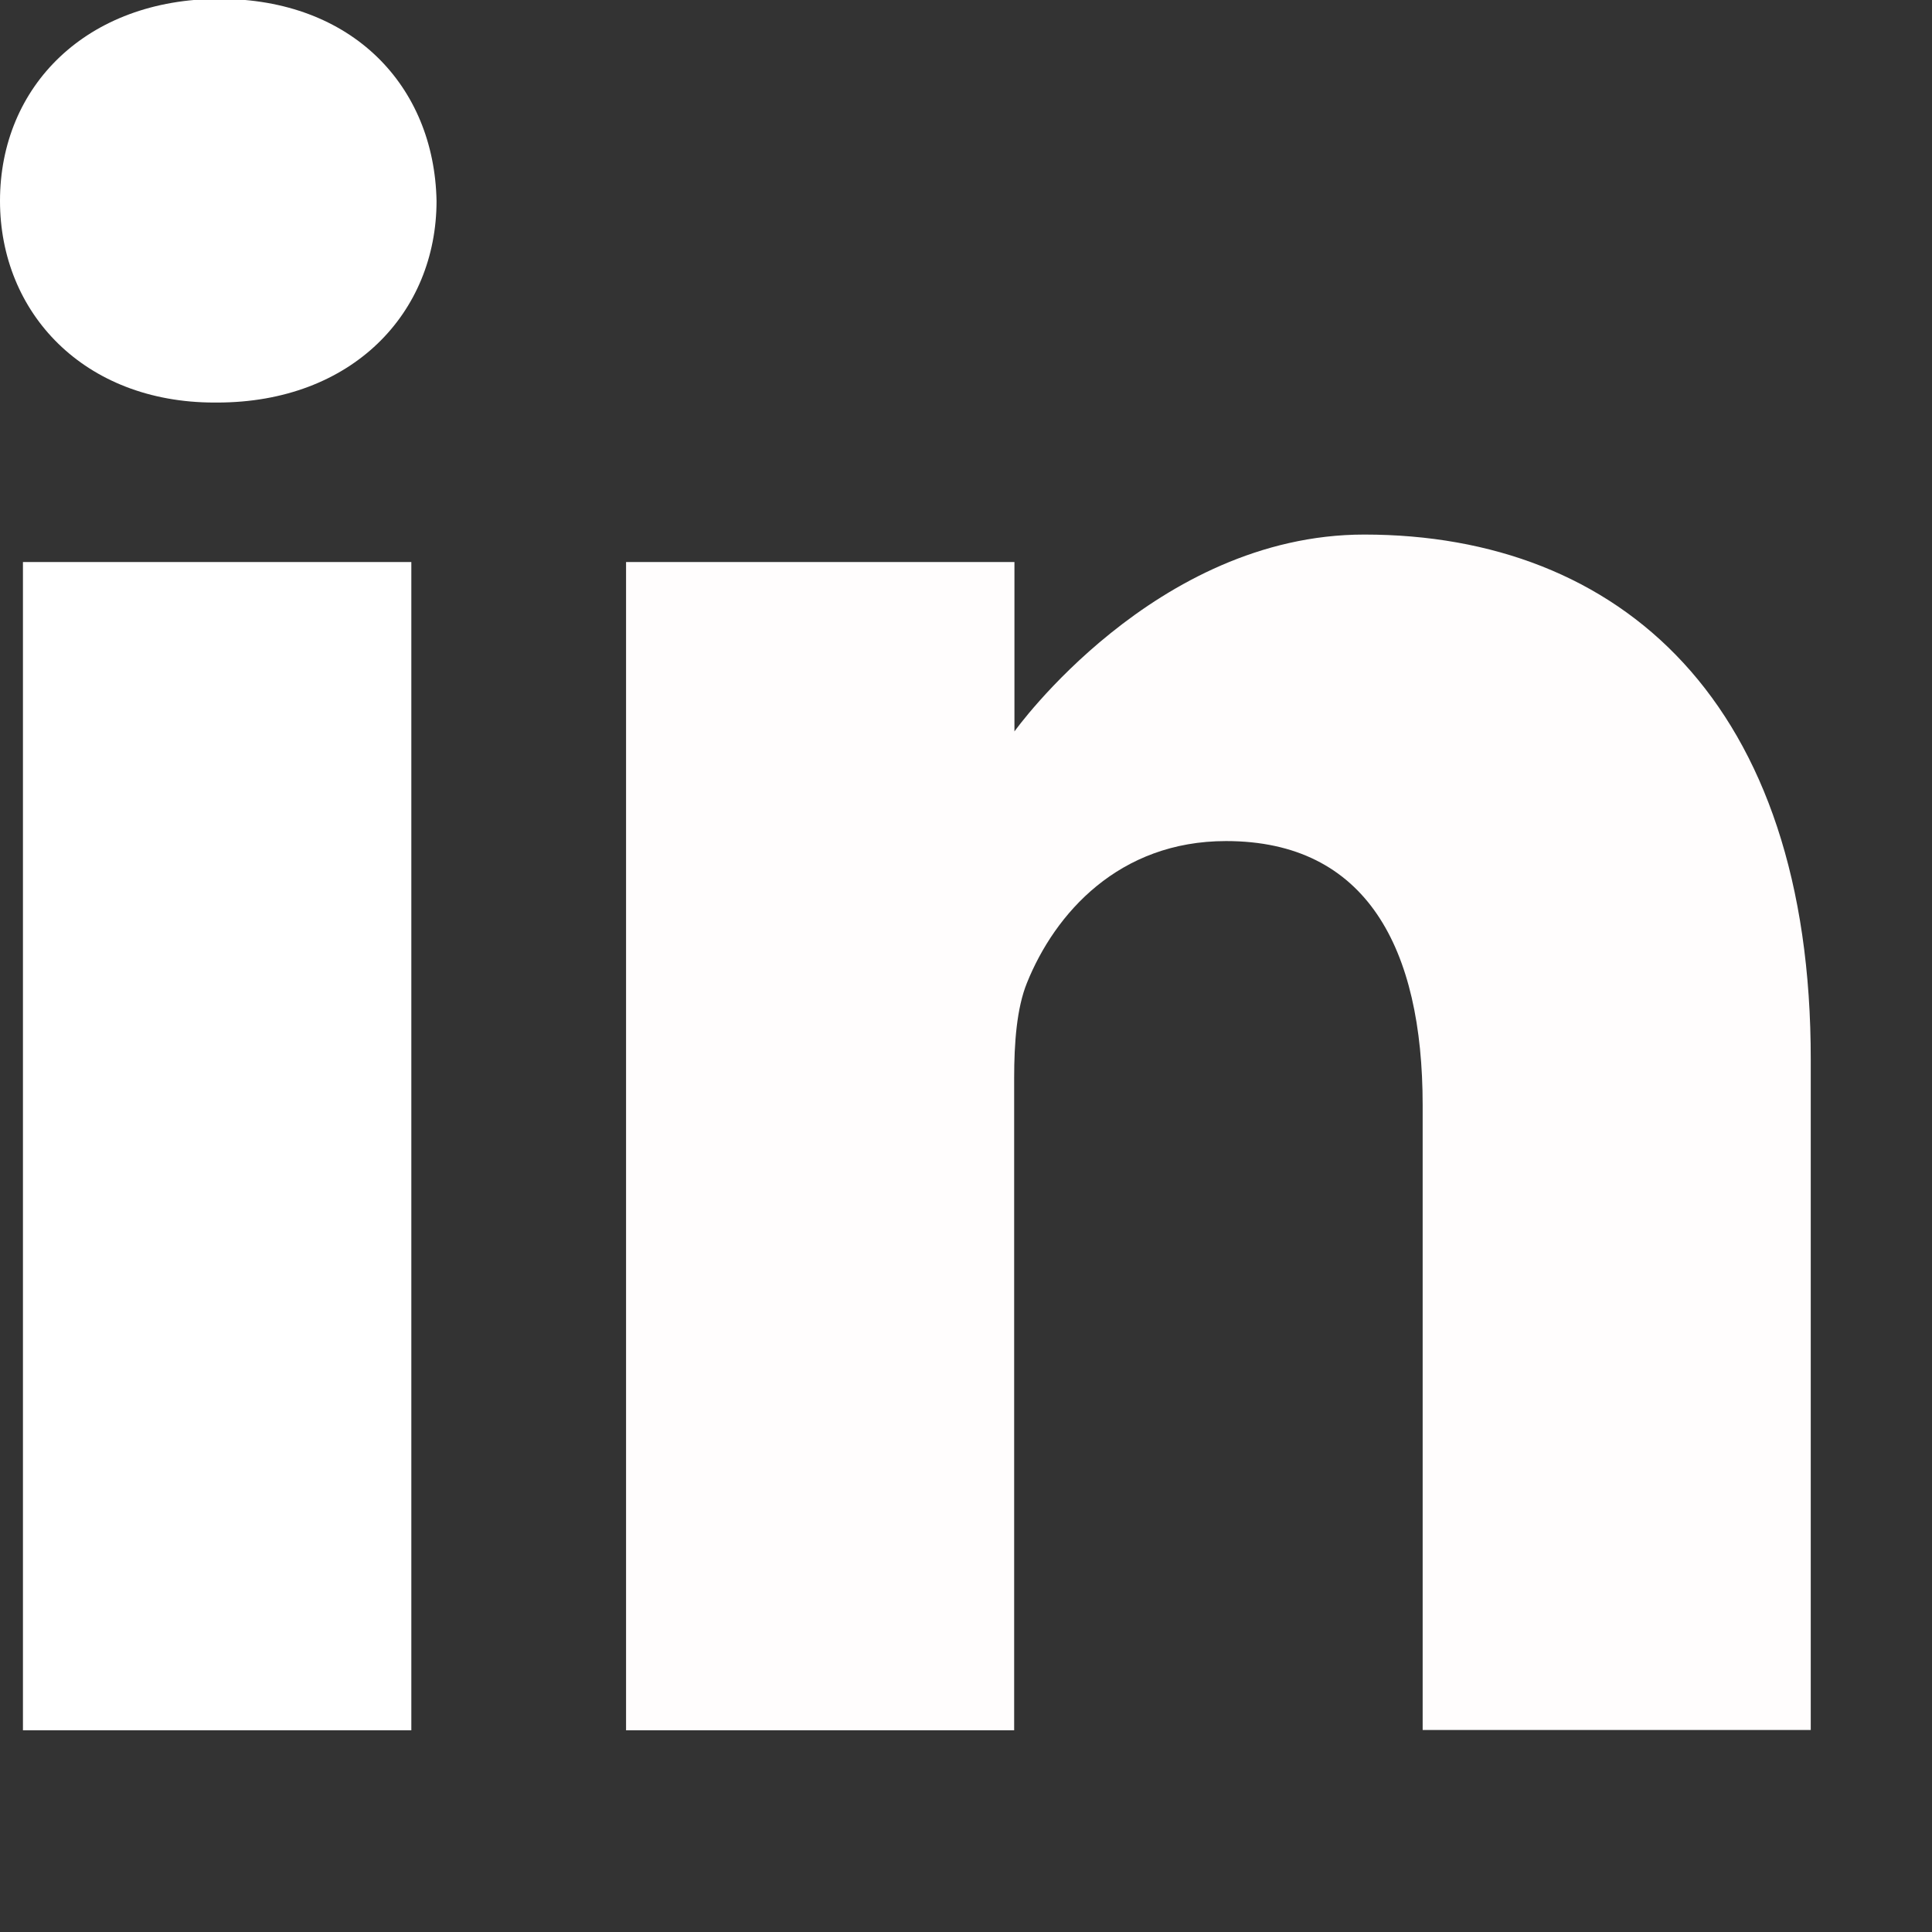
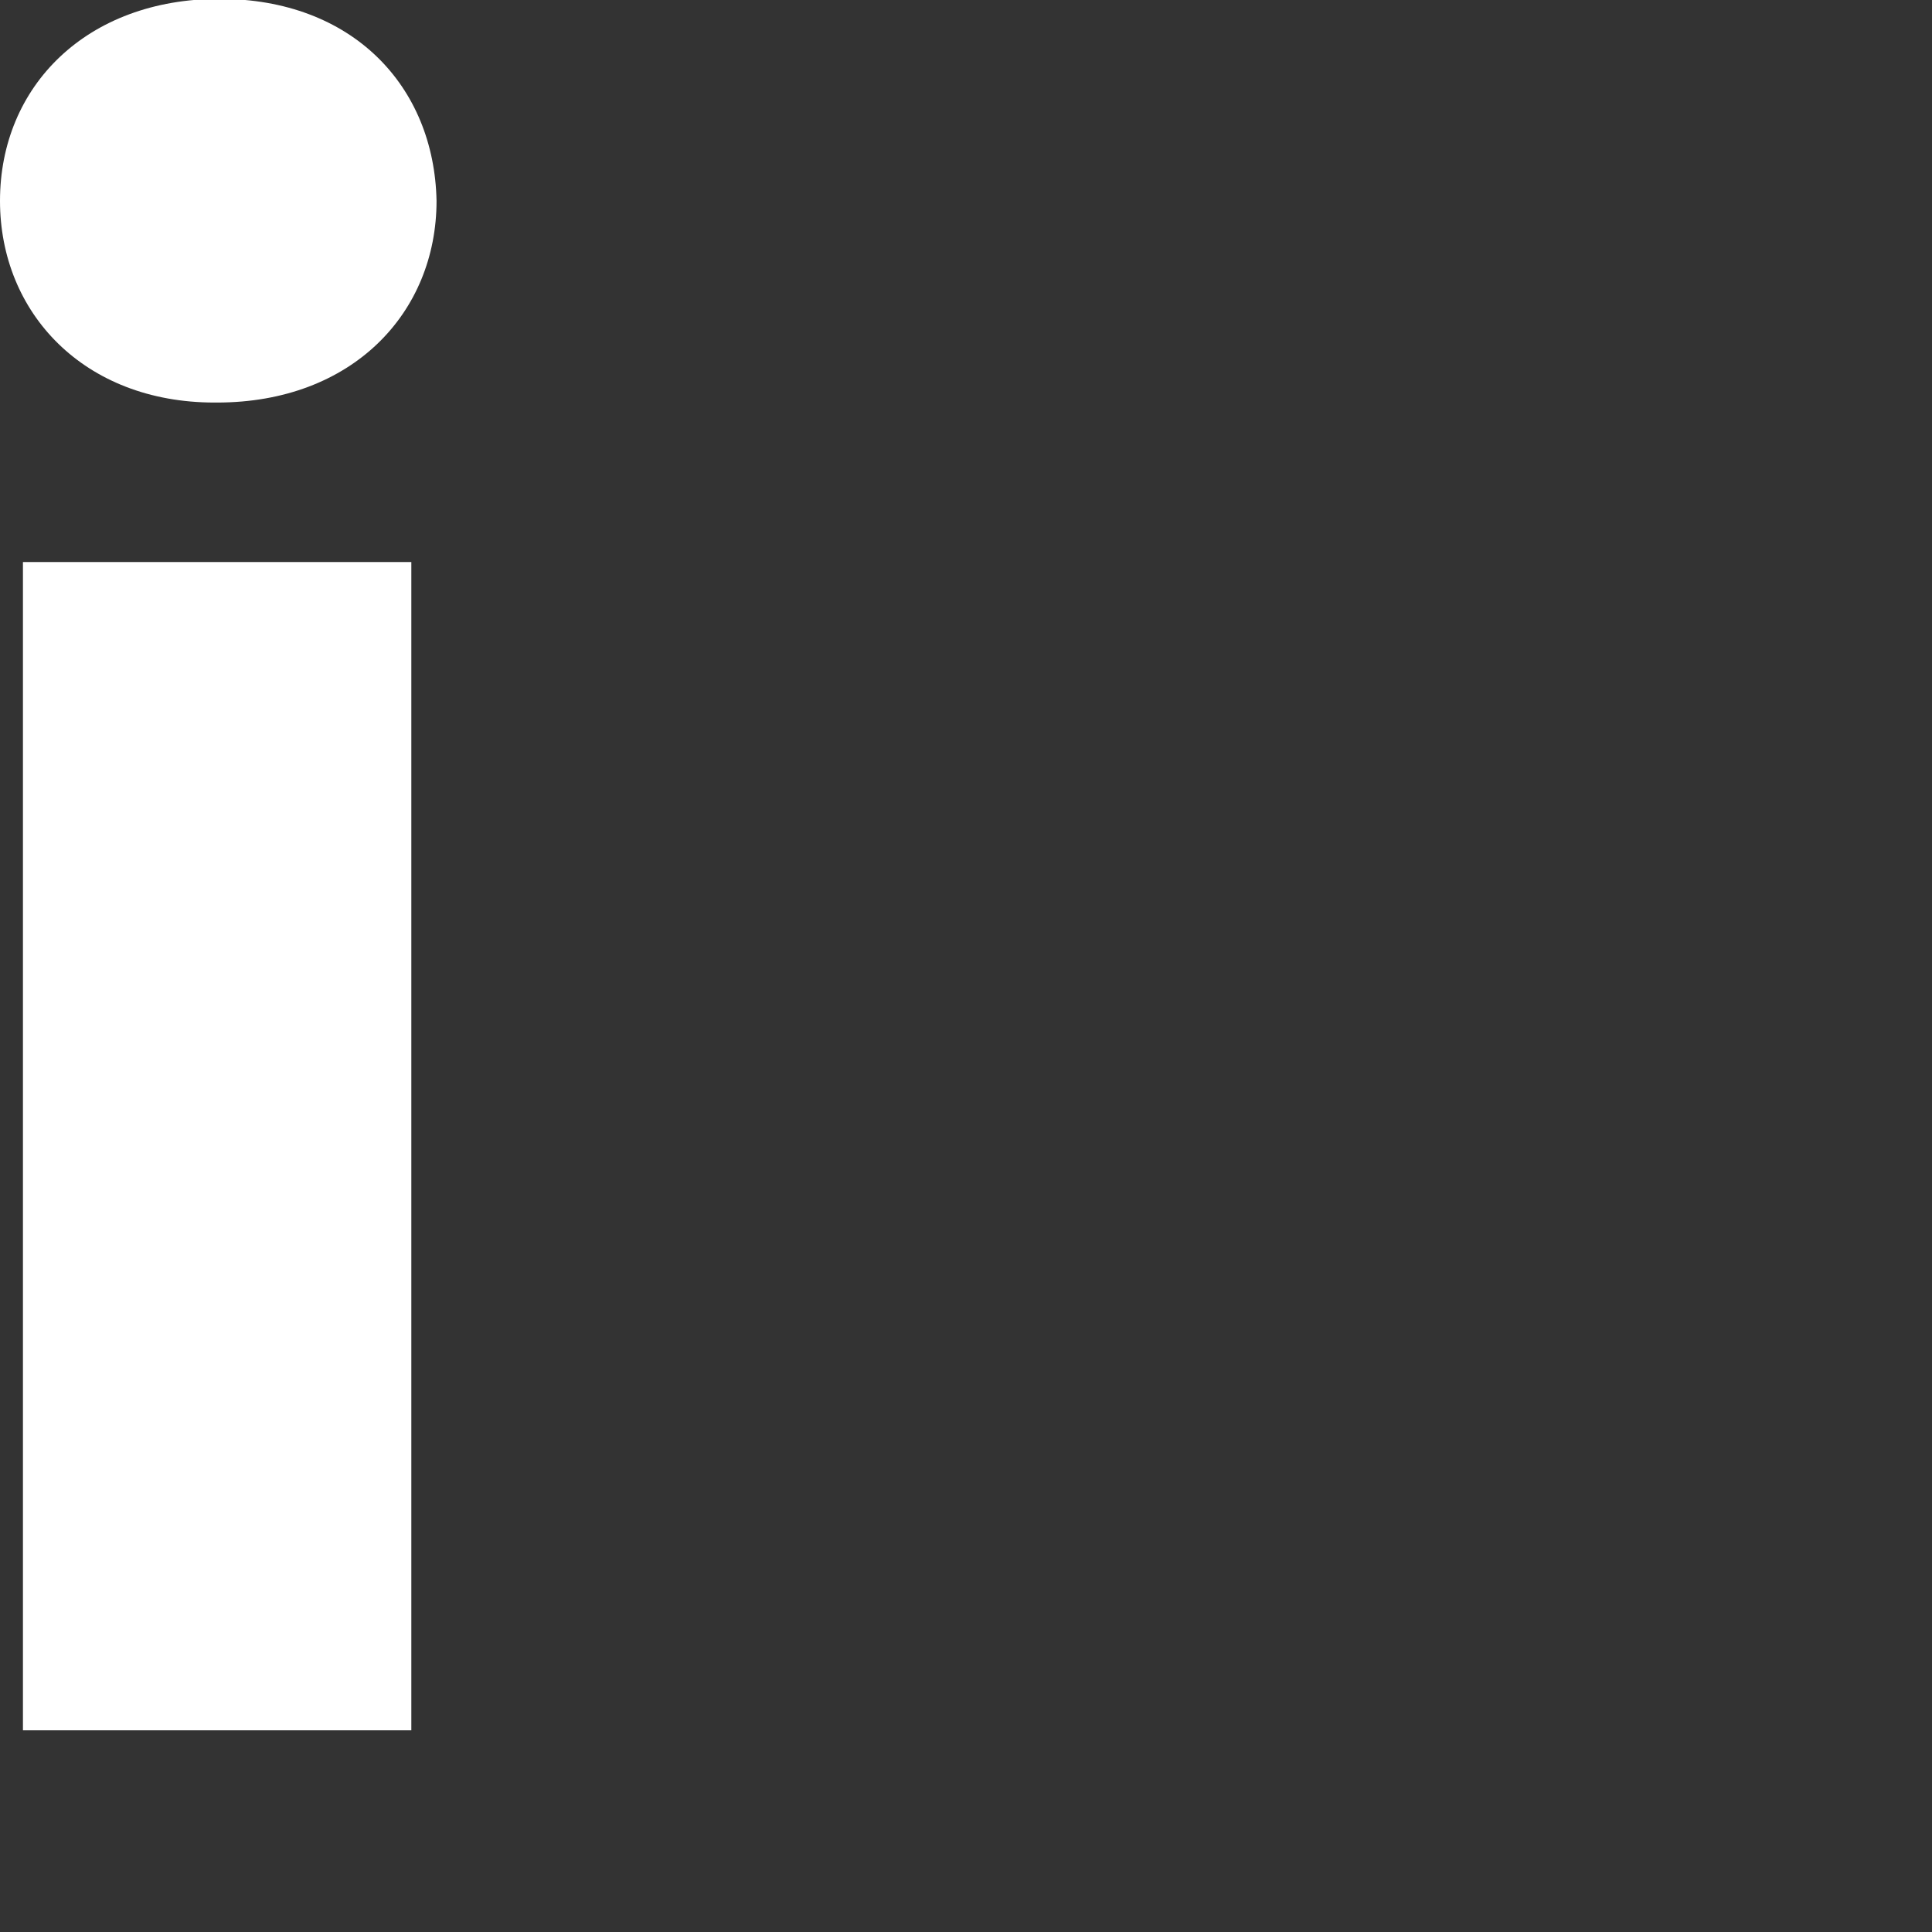
<svg xmlns="http://www.w3.org/2000/svg" version="1.1" id="Layer_1" x="0px" y="0px" viewBox="35 56 682 682" style="enable-background:new 35 56 682 682;" xml:space="preserve">
  <rect x="35" y="56" width="682" height="682" fill="#333333" stroke="none" />
  <style type="text/css"> .st0{fill:#FFFFFF;} .st1{fill:#FFFDFD;} </style>
  <path class="st0" d="M112.5,55.6C65.6,55.6,35,86.4,35,126.9c0,39.6,29.7,71.2,75.7,71.2h0.9c47.8,0,77.5-31.7,77.5-71.2 C188.3,86.4,159.4,55.6,112.5,55.6z" />
  <path class="st0" d="M43.1,254.4h137.1v412.4H43.1V254.4z" />
-   <path class="st1" d="M516.6,244.7c-73.9,0-123.5,69.5-123.5,69.5v-59.8H256v412.4H393V436.5c0-12.3,0.9-24.6,4.5-33.5 c9.9-24.6,32.5-50.1,70.3-50.1c49.6,0,69.4,37.8,69.4,93.2v220.6h137V430.3C674.4,303.7,606.7,244.7,516.6,244.7z" />
</svg>